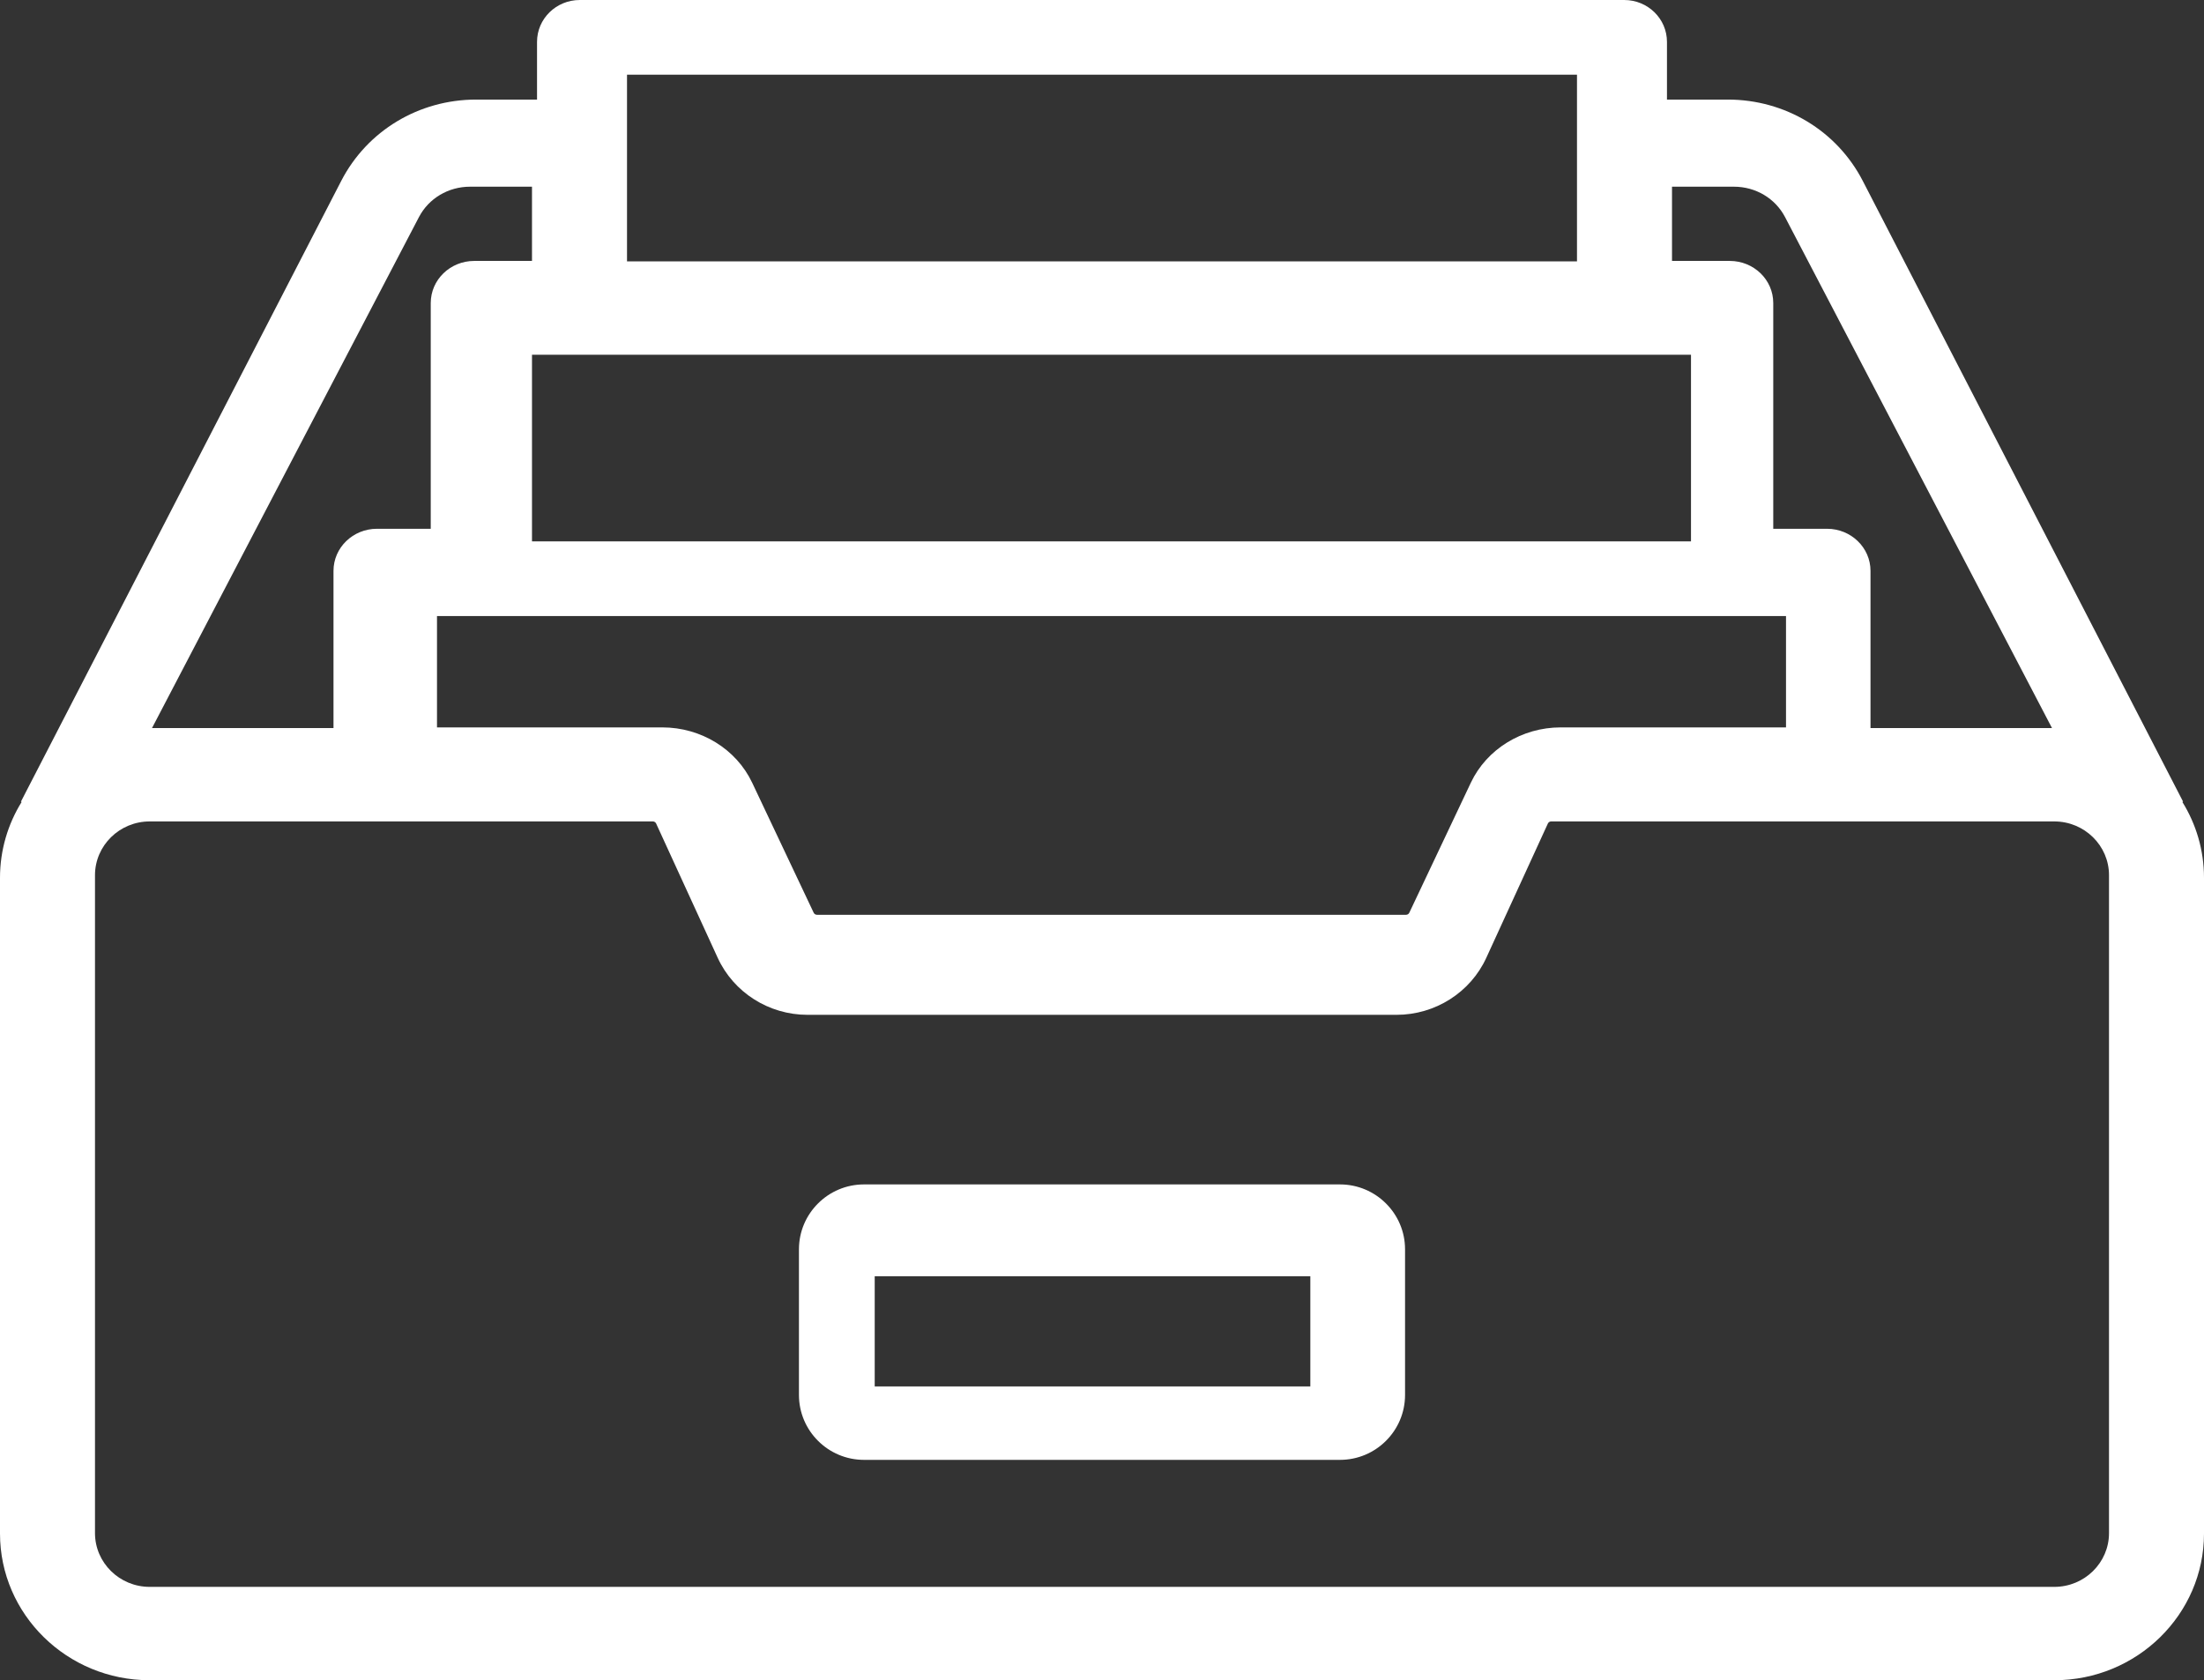
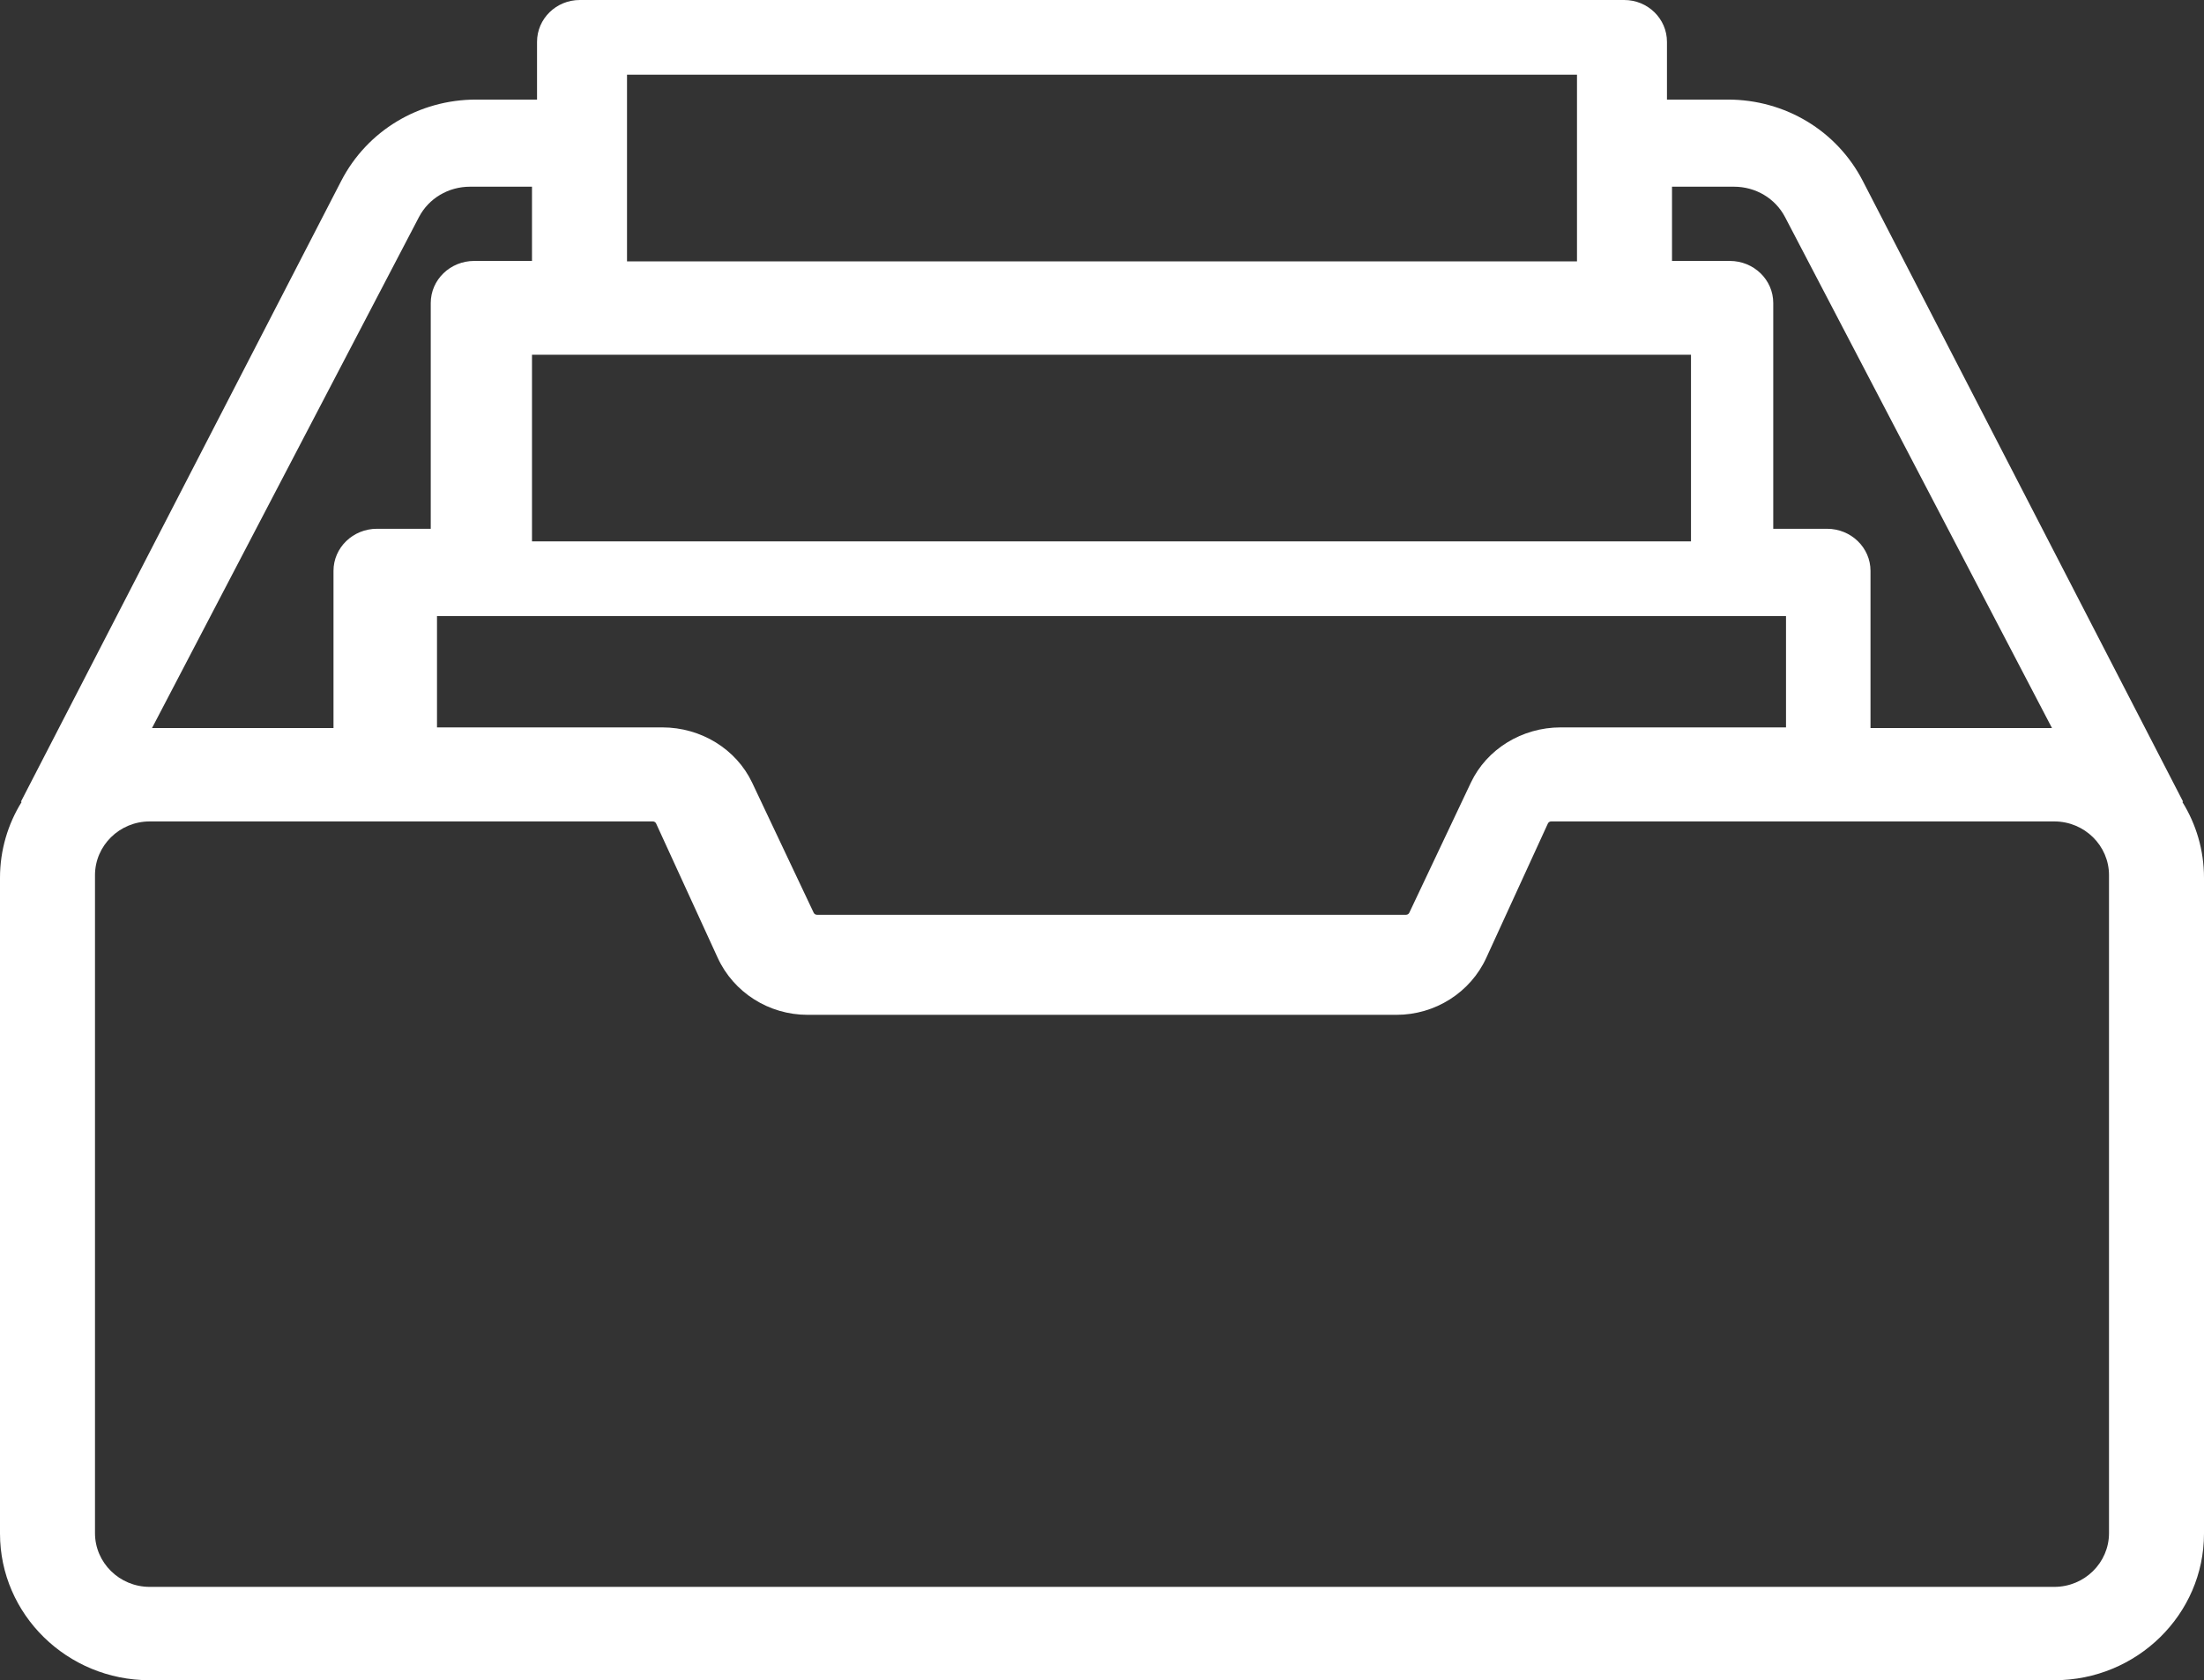
<svg xmlns="http://www.w3.org/2000/svg" width="80px" height="61px" viewBox="0 0 80 61">
  <rect x="0" y="0" width="80" height="61" fill="#333333" stroke="none" />
  <title>inbox</title>
  <desc>Created with Sketch.</desc>
  <g id="Page-1" stroke="none" stroke-width="1" fill="none" fill-rule="evenodd">
    <g id="Artboard" transform="translate(-1524, -233)" fill="#FFFFFF" fill-rule="nonzero">
      <g id="inbox" transform="translate(1524, 232.337)">
-         <path d="M48.638,43.663 L31.361,43.663 C30.059,43.663 29,44.72 29,46.019 L29,51.306 C29,52.606 30.059,53.663 31.361,53.663 L48.638,53.663 C49.941,53.663 51,52.606 51,51.306 L51,46.019 C51,44.72 49.94,43.663 48.638,43.663 Z M47.562,50.996 L31.75,50.996 L31.75,46.996 L47.562,46.996 L47.562,50.996 Z" id="Shape" />
        <path d="M79.215,29.778 L79.24,29.765 L67.614,7.23 C66.674,5.409 64.798,4.278 62.716,4.278 L60.507,4.278 L60.507,2.183 C60.507,1.343 59.813,0.663 58.956,0.663 L21.044,0.663 C20.188,0.663 19.493,1.343 19.493,2.183 L19.493,4.278 L17.284,4.278 C15.203,4.278 13.326,5.409 12.386,7.23 L0.76,29.765 L0.785,29.778 C0.287,30.582 0,31.525 0,32.532 L0,56.339 C0,59.275 2.436,61.663 5.43,61.663 L74.57,61.663 C77.564,61.663 80,59.275 80,56.339 L80,32.532 C80,31.525 79.713,30.582 79.215,29.778 Z M60.69,7.441 L62.938,7.441 C63.727,7.441 64.438,7.864 64.794,8.546 L74.483,27.096 L67.895,27.096 L67.895,21.388 C67.895,20.544 67.188,19.86 66.317,19.86 L64.365,19.86 L64.365,11.664 C64.365,10.82 63.659,10.136 62.787,10.136 L60.69,10.136 L60.69,7.441 Z M64.828,23.029 L64.828,27.071 L56.648,27.071 C55.244,27.071 53.964,27.859 53.388,29.079 L51.154,33.8 C51.133,33.845 51.086,33.874 51.035,33.874 L29.655,33.874 C29.603,33.874 29.557,33.845 29.535,33.8 L27.302,29.079 C26.725,27.859 25.446,27.071 24.042,27.071 L15.862,27.071 L15.862,23.029 L64.828,23.029 L64.828,23.029 Z M22.759,3.374 L57.241,3.374 L57.241,10.152 L22.759,10.152 L22.759,3.374 Z M61.379,13.541 L61.379,20.318 L19.31,20.318 L19.31,13.541 L61.379,13.541 Z M15.206,8.546 C15.562,7.864 16.273,7.441 17.062,7.441 L19.31,7.441 L19.31,10.136 L17.213,10.136 C16.341,10.136 15.635,10.82 15.635,11.664 L15.635,19.86 L13.683,19.86 C12.812,19.86 12.105,20.544 12.105,21.388 L12.105,27.096 L5.517,27.096 L15.206,8.546 Z M74.567,58.274 L5.433,58.274 C4.339,58.274 3.448,57.398 3.448,56.322 L3.448,32.437 C3.448,31.361 4.339,30.485 5.433,30.485 L23.697,30.485 C23.748,30.485 23.795,30.515 23.816,30.561 L26.05,35.434 C26.627,36.693 27.906,37.506 29.31,37.506 L50.691,37.506 C52.094,37.506 53.374,36.693 53.95,35.434 L56.184,30.561 L56.184,30.561 C56.205,30.515 56.252,30.485 56.303,30.485 L74.567,30.485 C75.661,30.485 76.552,31.361 76.552,32.437 L76.552,56.322 L76.552,56.322 C76.552,57.398 75.662,58.274 74.567,58.274 Z" id="Shape" />
      </g>
    </g>
  </g>
</svg>